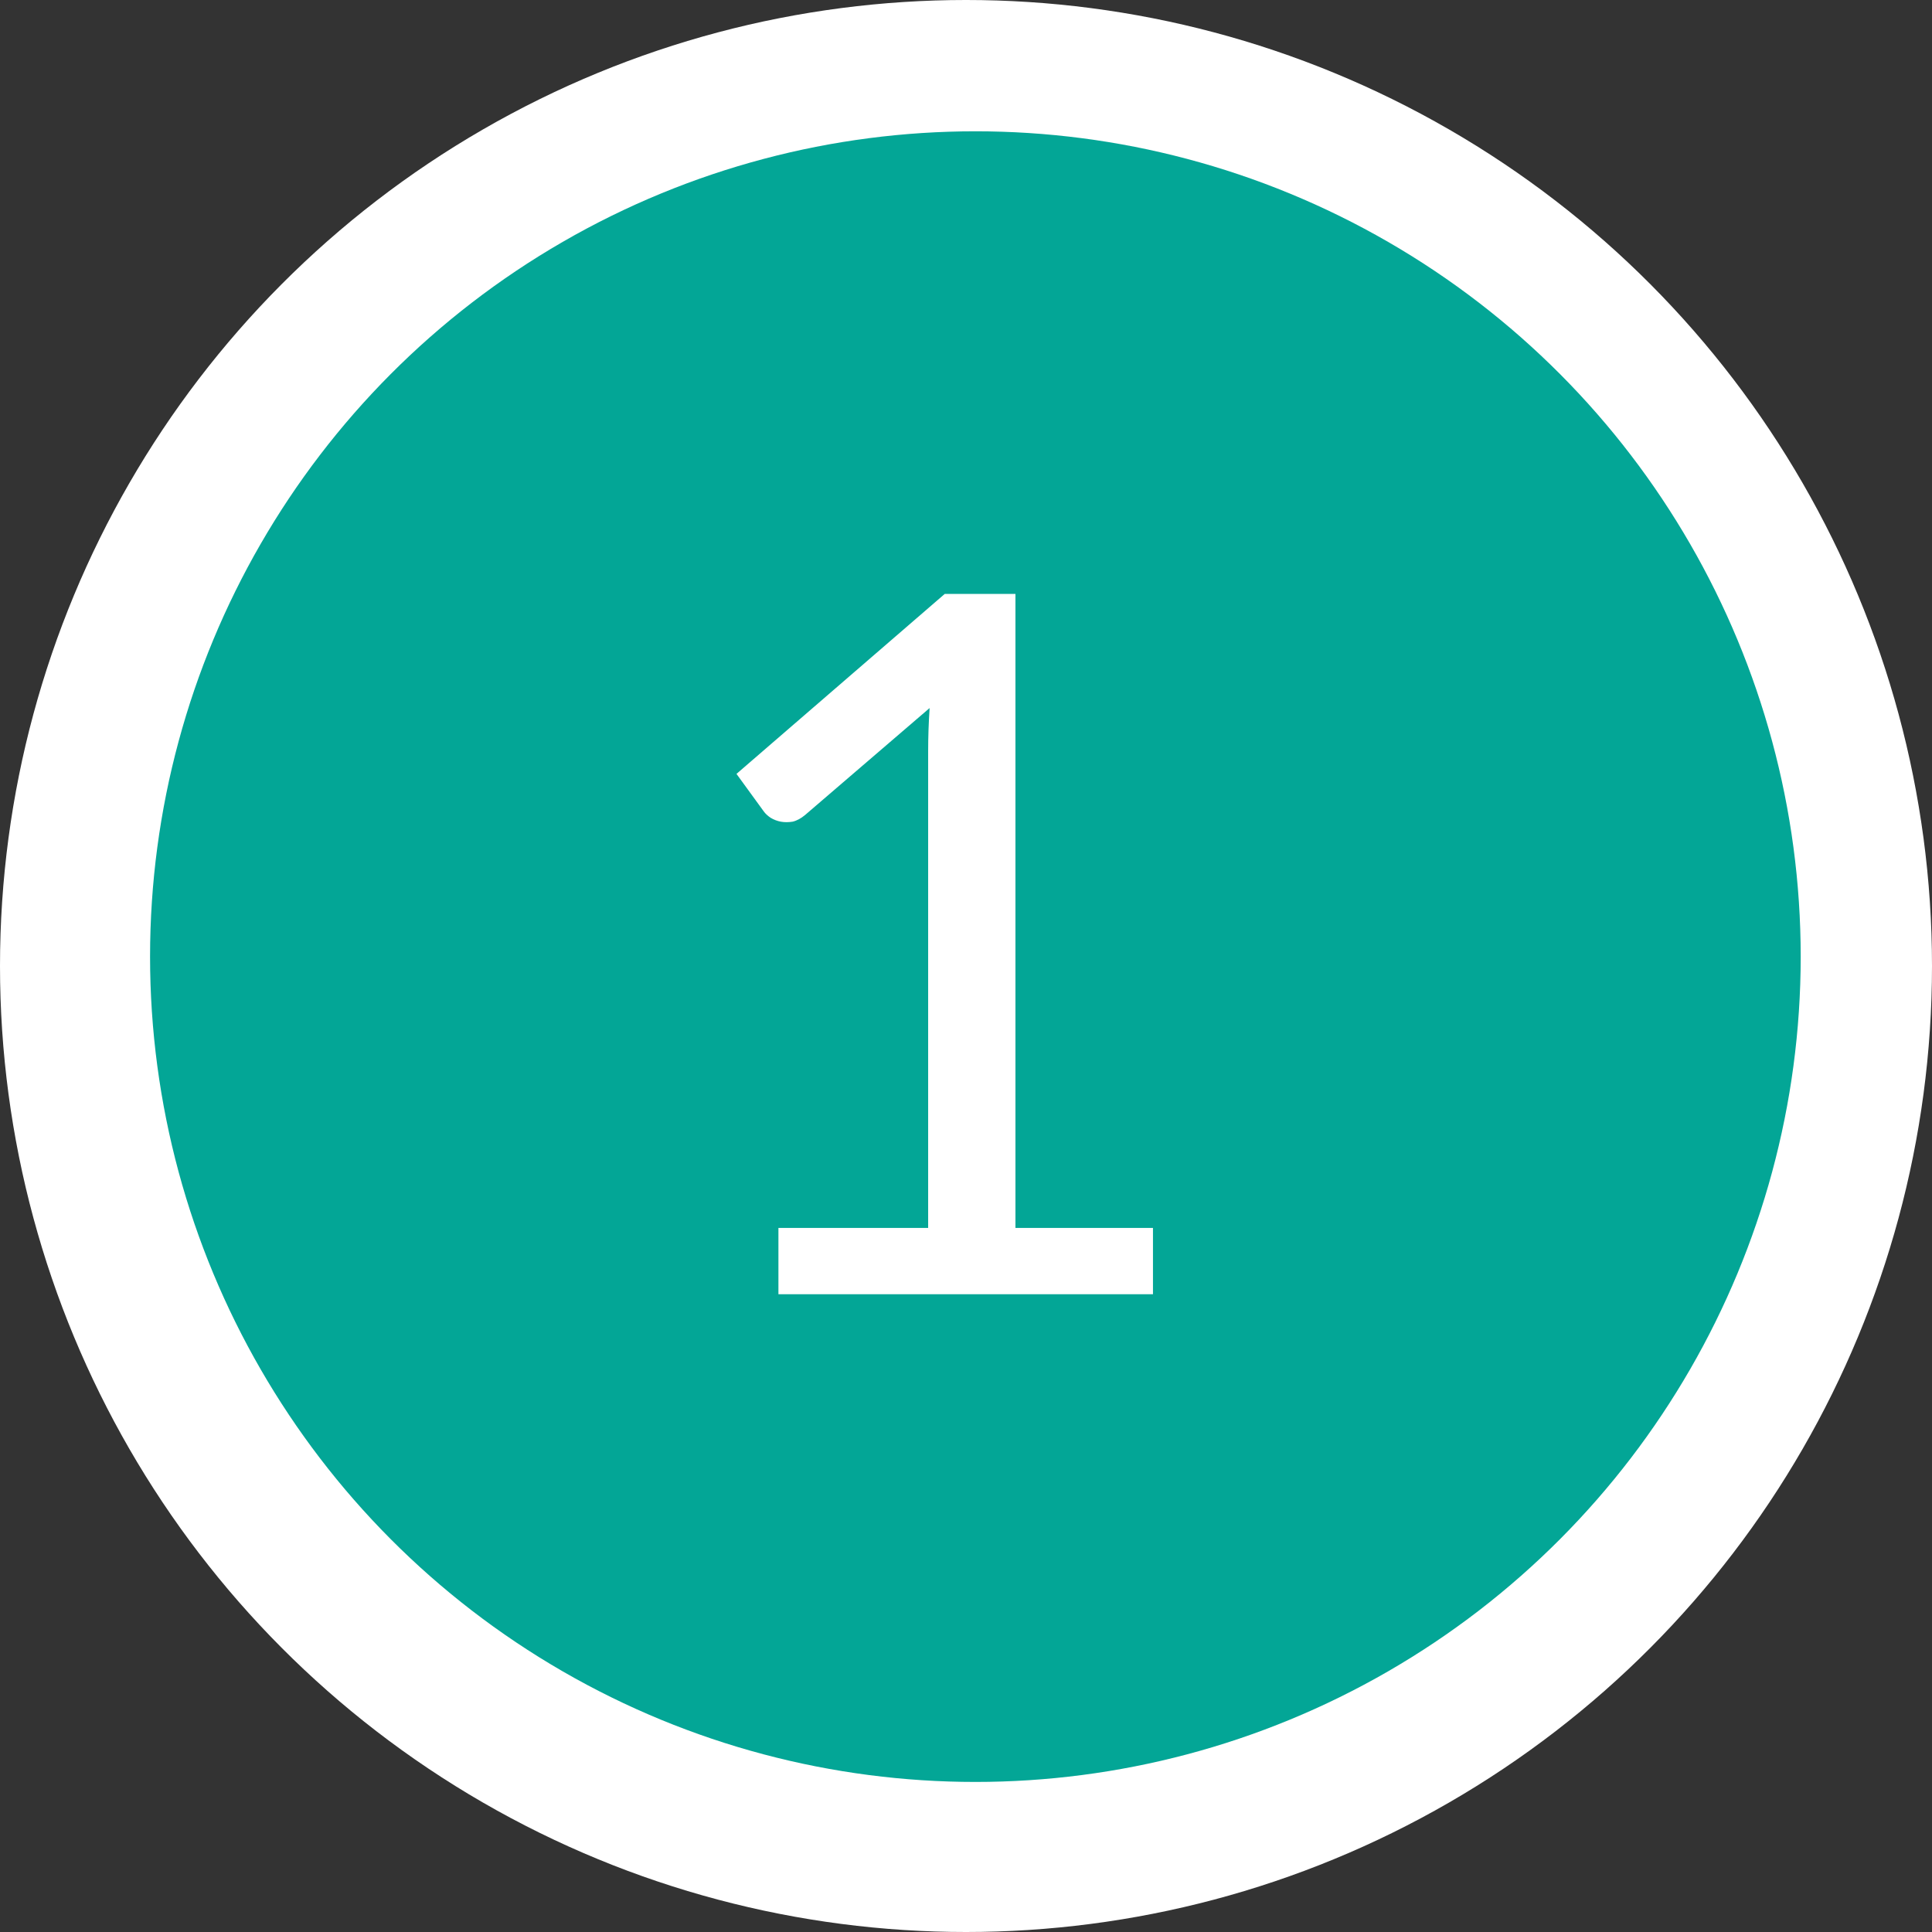
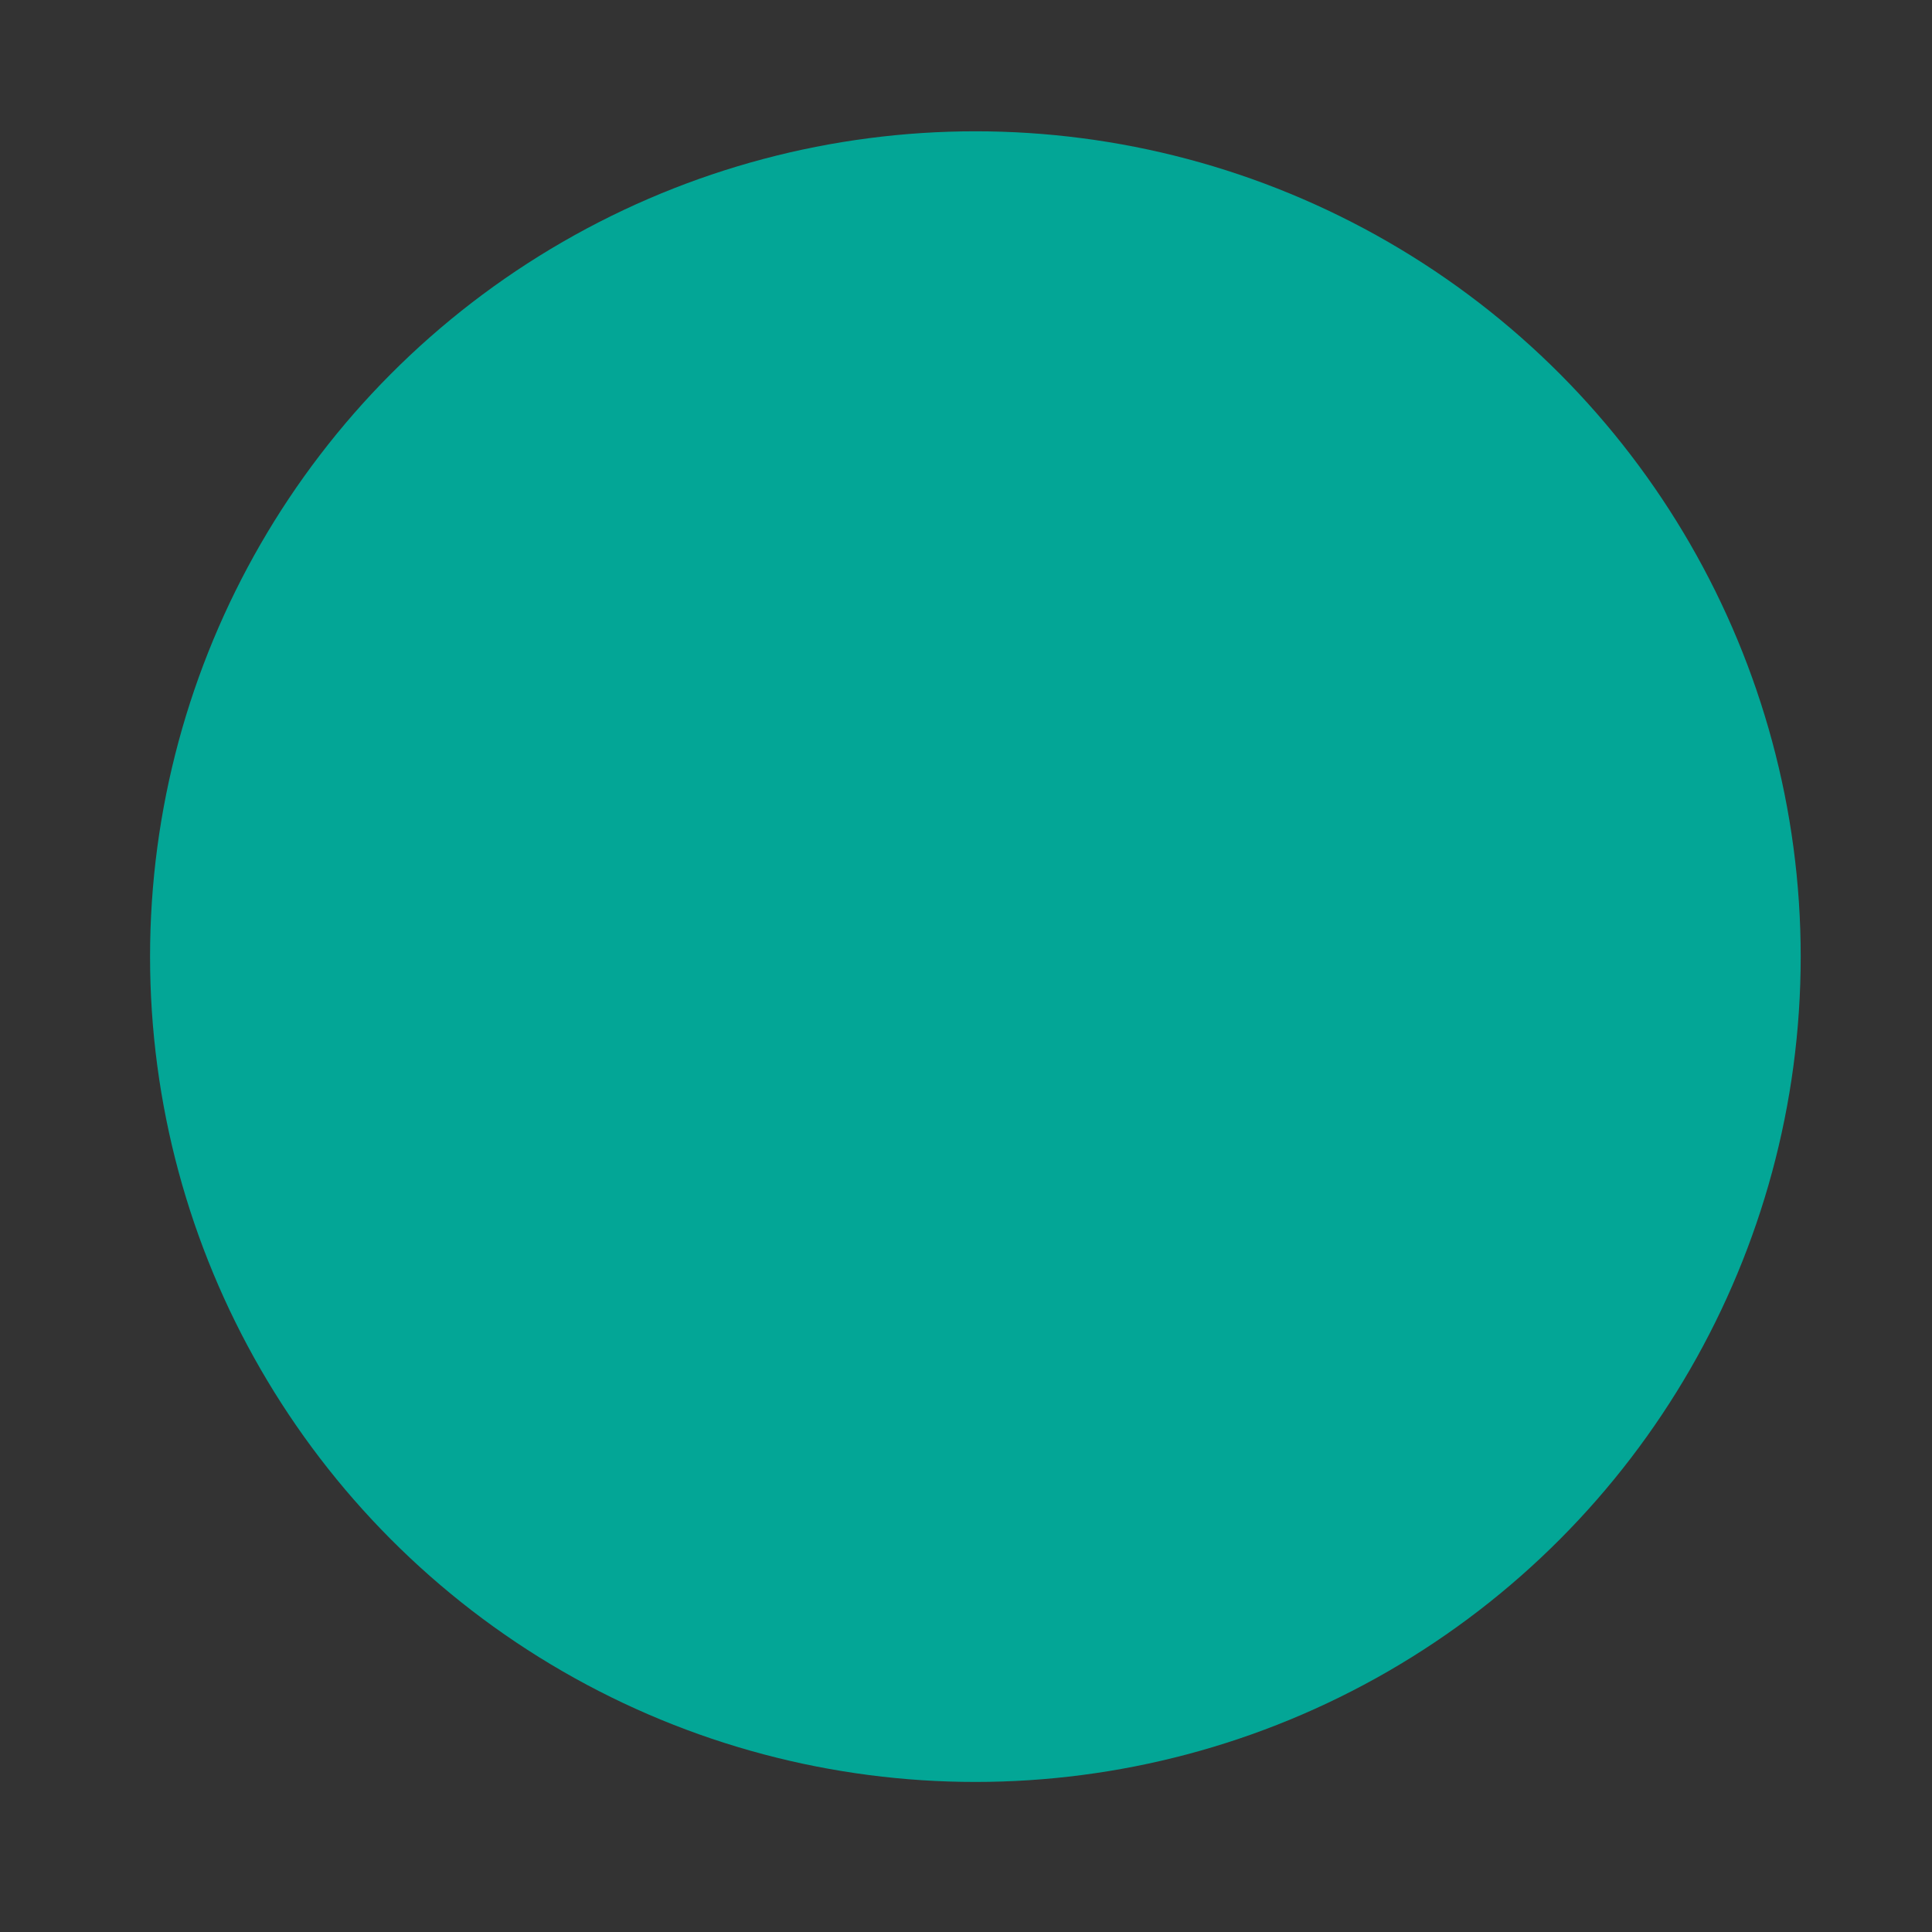
<svg xmlns="http://www.w3.org/2000/svg" width="103" height="103" viewBox="0 0 103 103" fill="none">
  <rect x="0" y="0" width="103" height="103" fill="#333333" stroke="none" />
-   <circle cx="51.5" cy="51.5" r="51.5" fill="white" />
  <circle cx="52" cy="51" r="44" fill="#03A696" />
-   <path d="M61.468 65.464V69H41.5V65.464H49.482V40.062C49.482 39.299 49.508 38.528 49.56 37.748L42.93 43.442C42.705 43.633 42.479 43.754 42.254 43.806C42.029 43.841 41.821 43.841 41.63 43.806C41.439 43.771 41.257 43.702 41.084 43.598C40.928 43.494 40.807 43.381 40.72 43.26L39.264 41.258L50.366 31.664H54.136V65.464H61.468Z" fill="white" />
</svg>